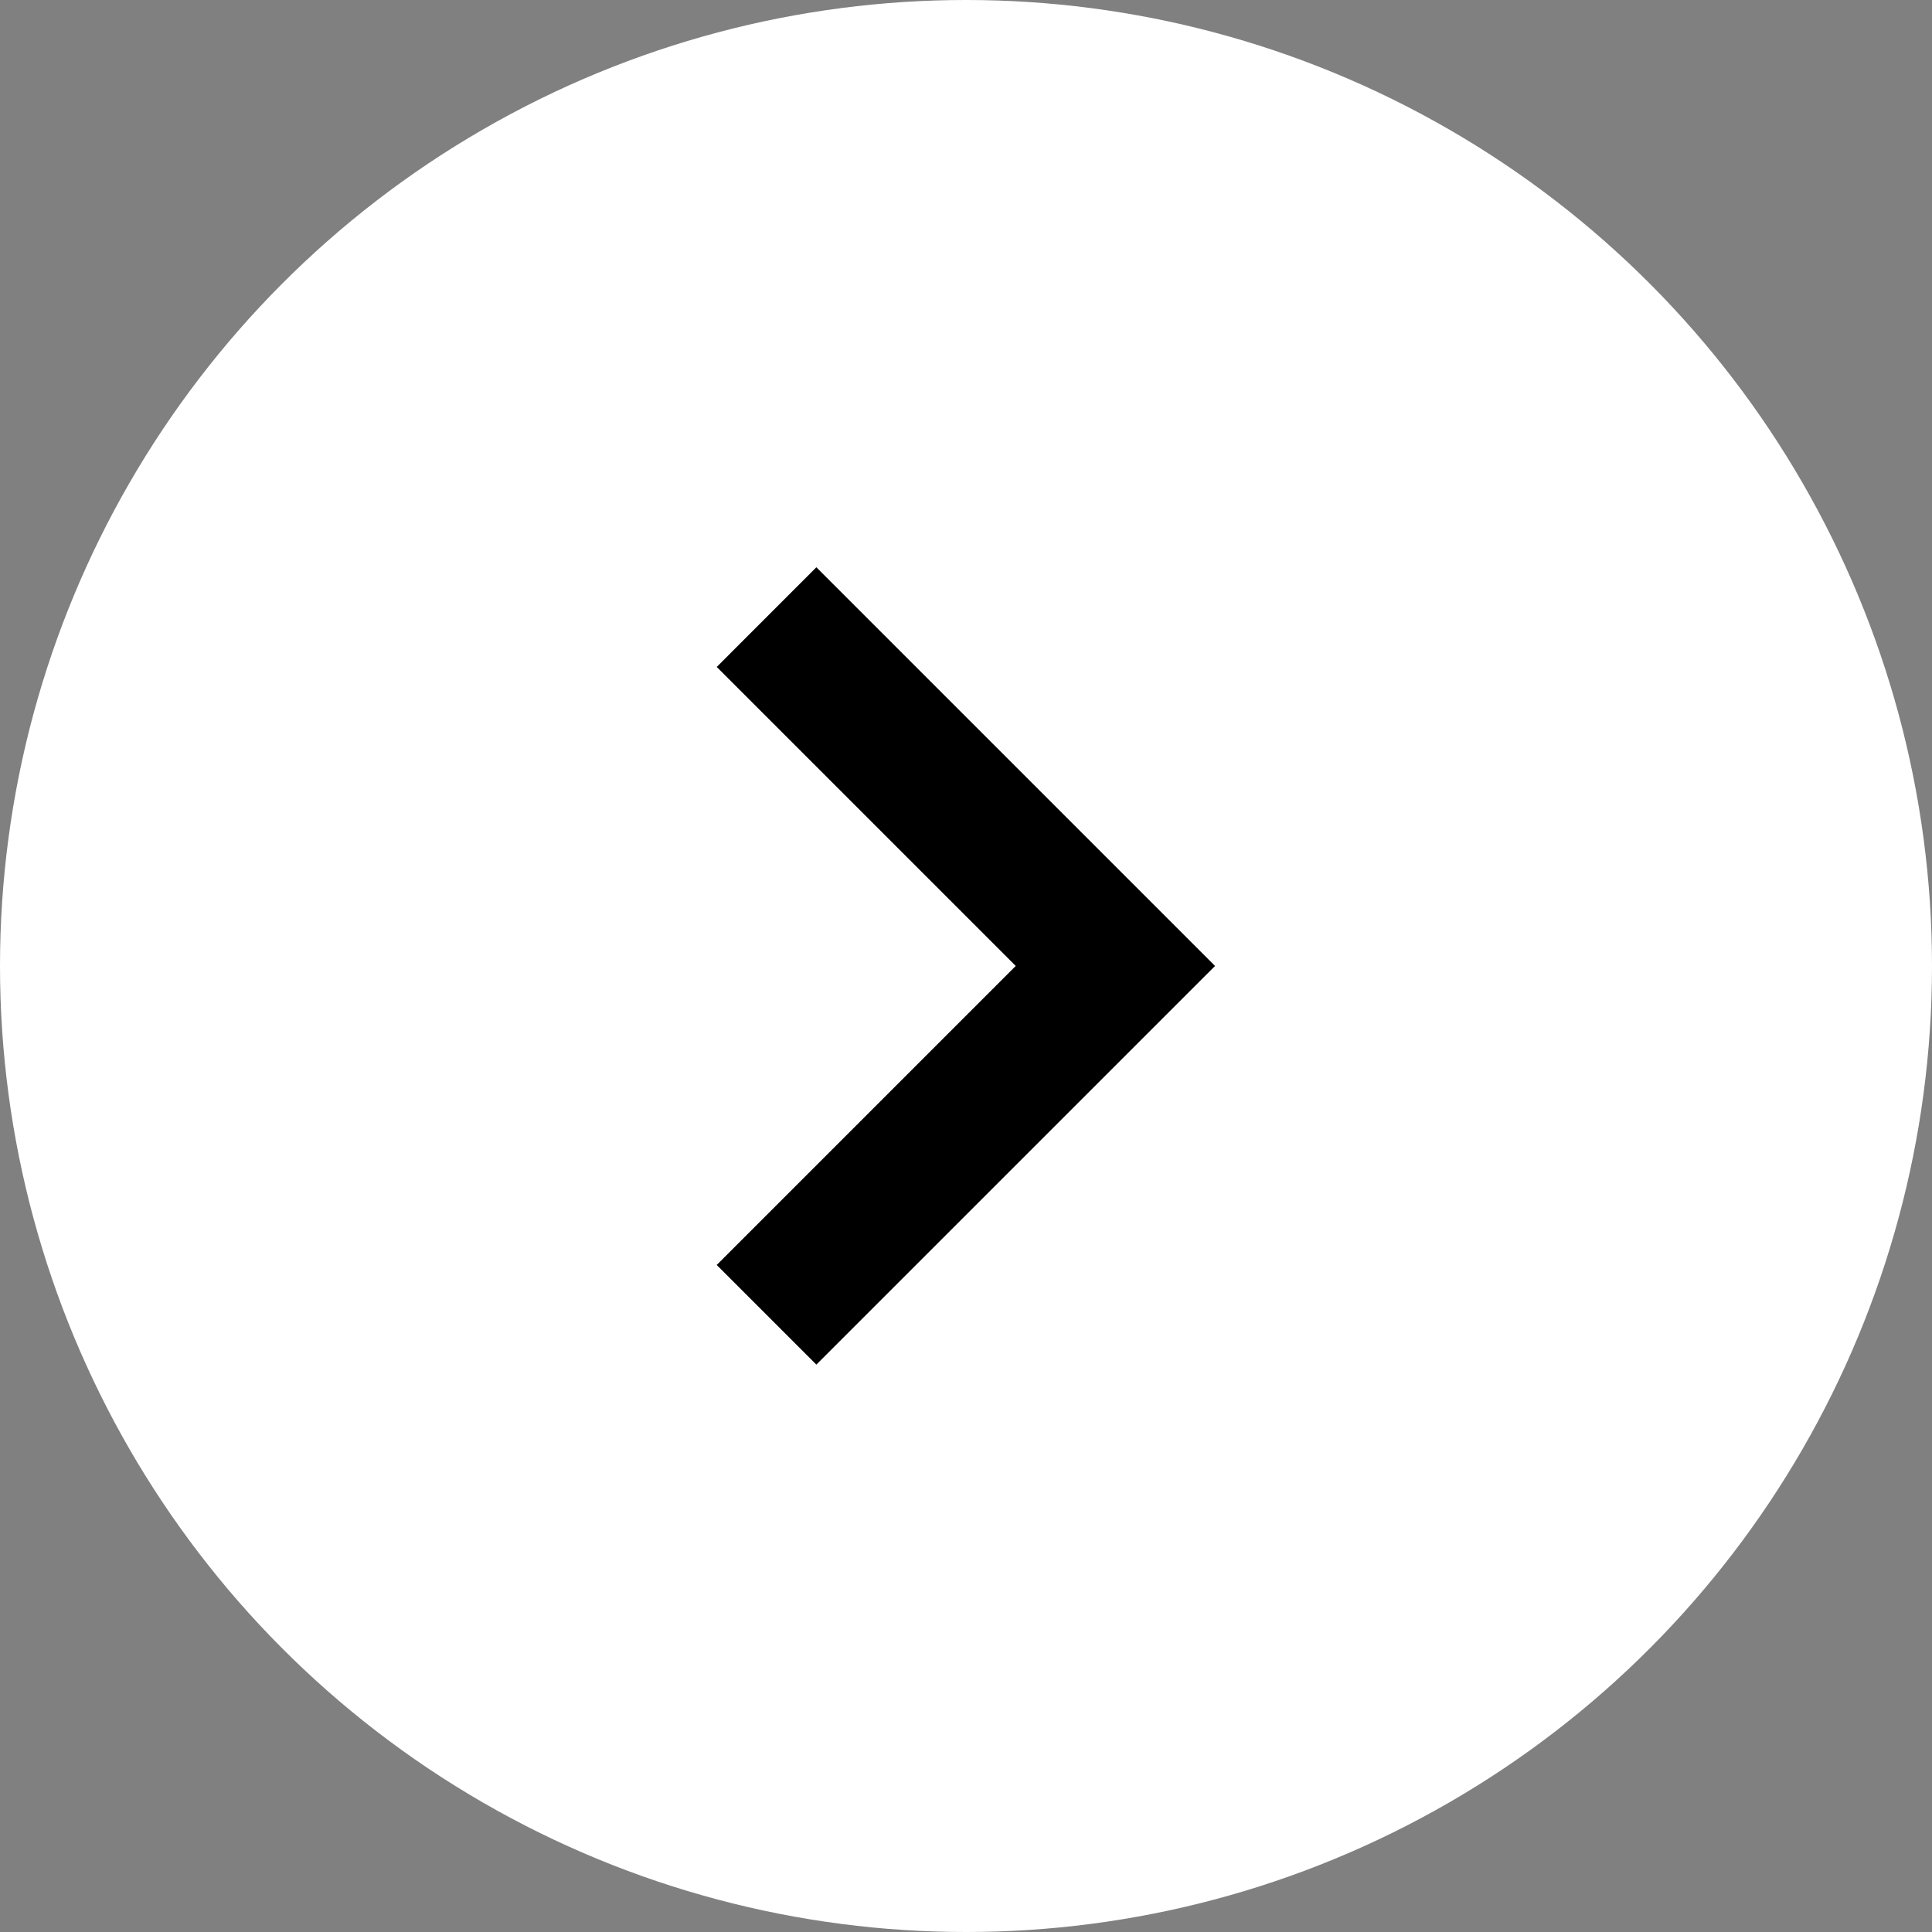
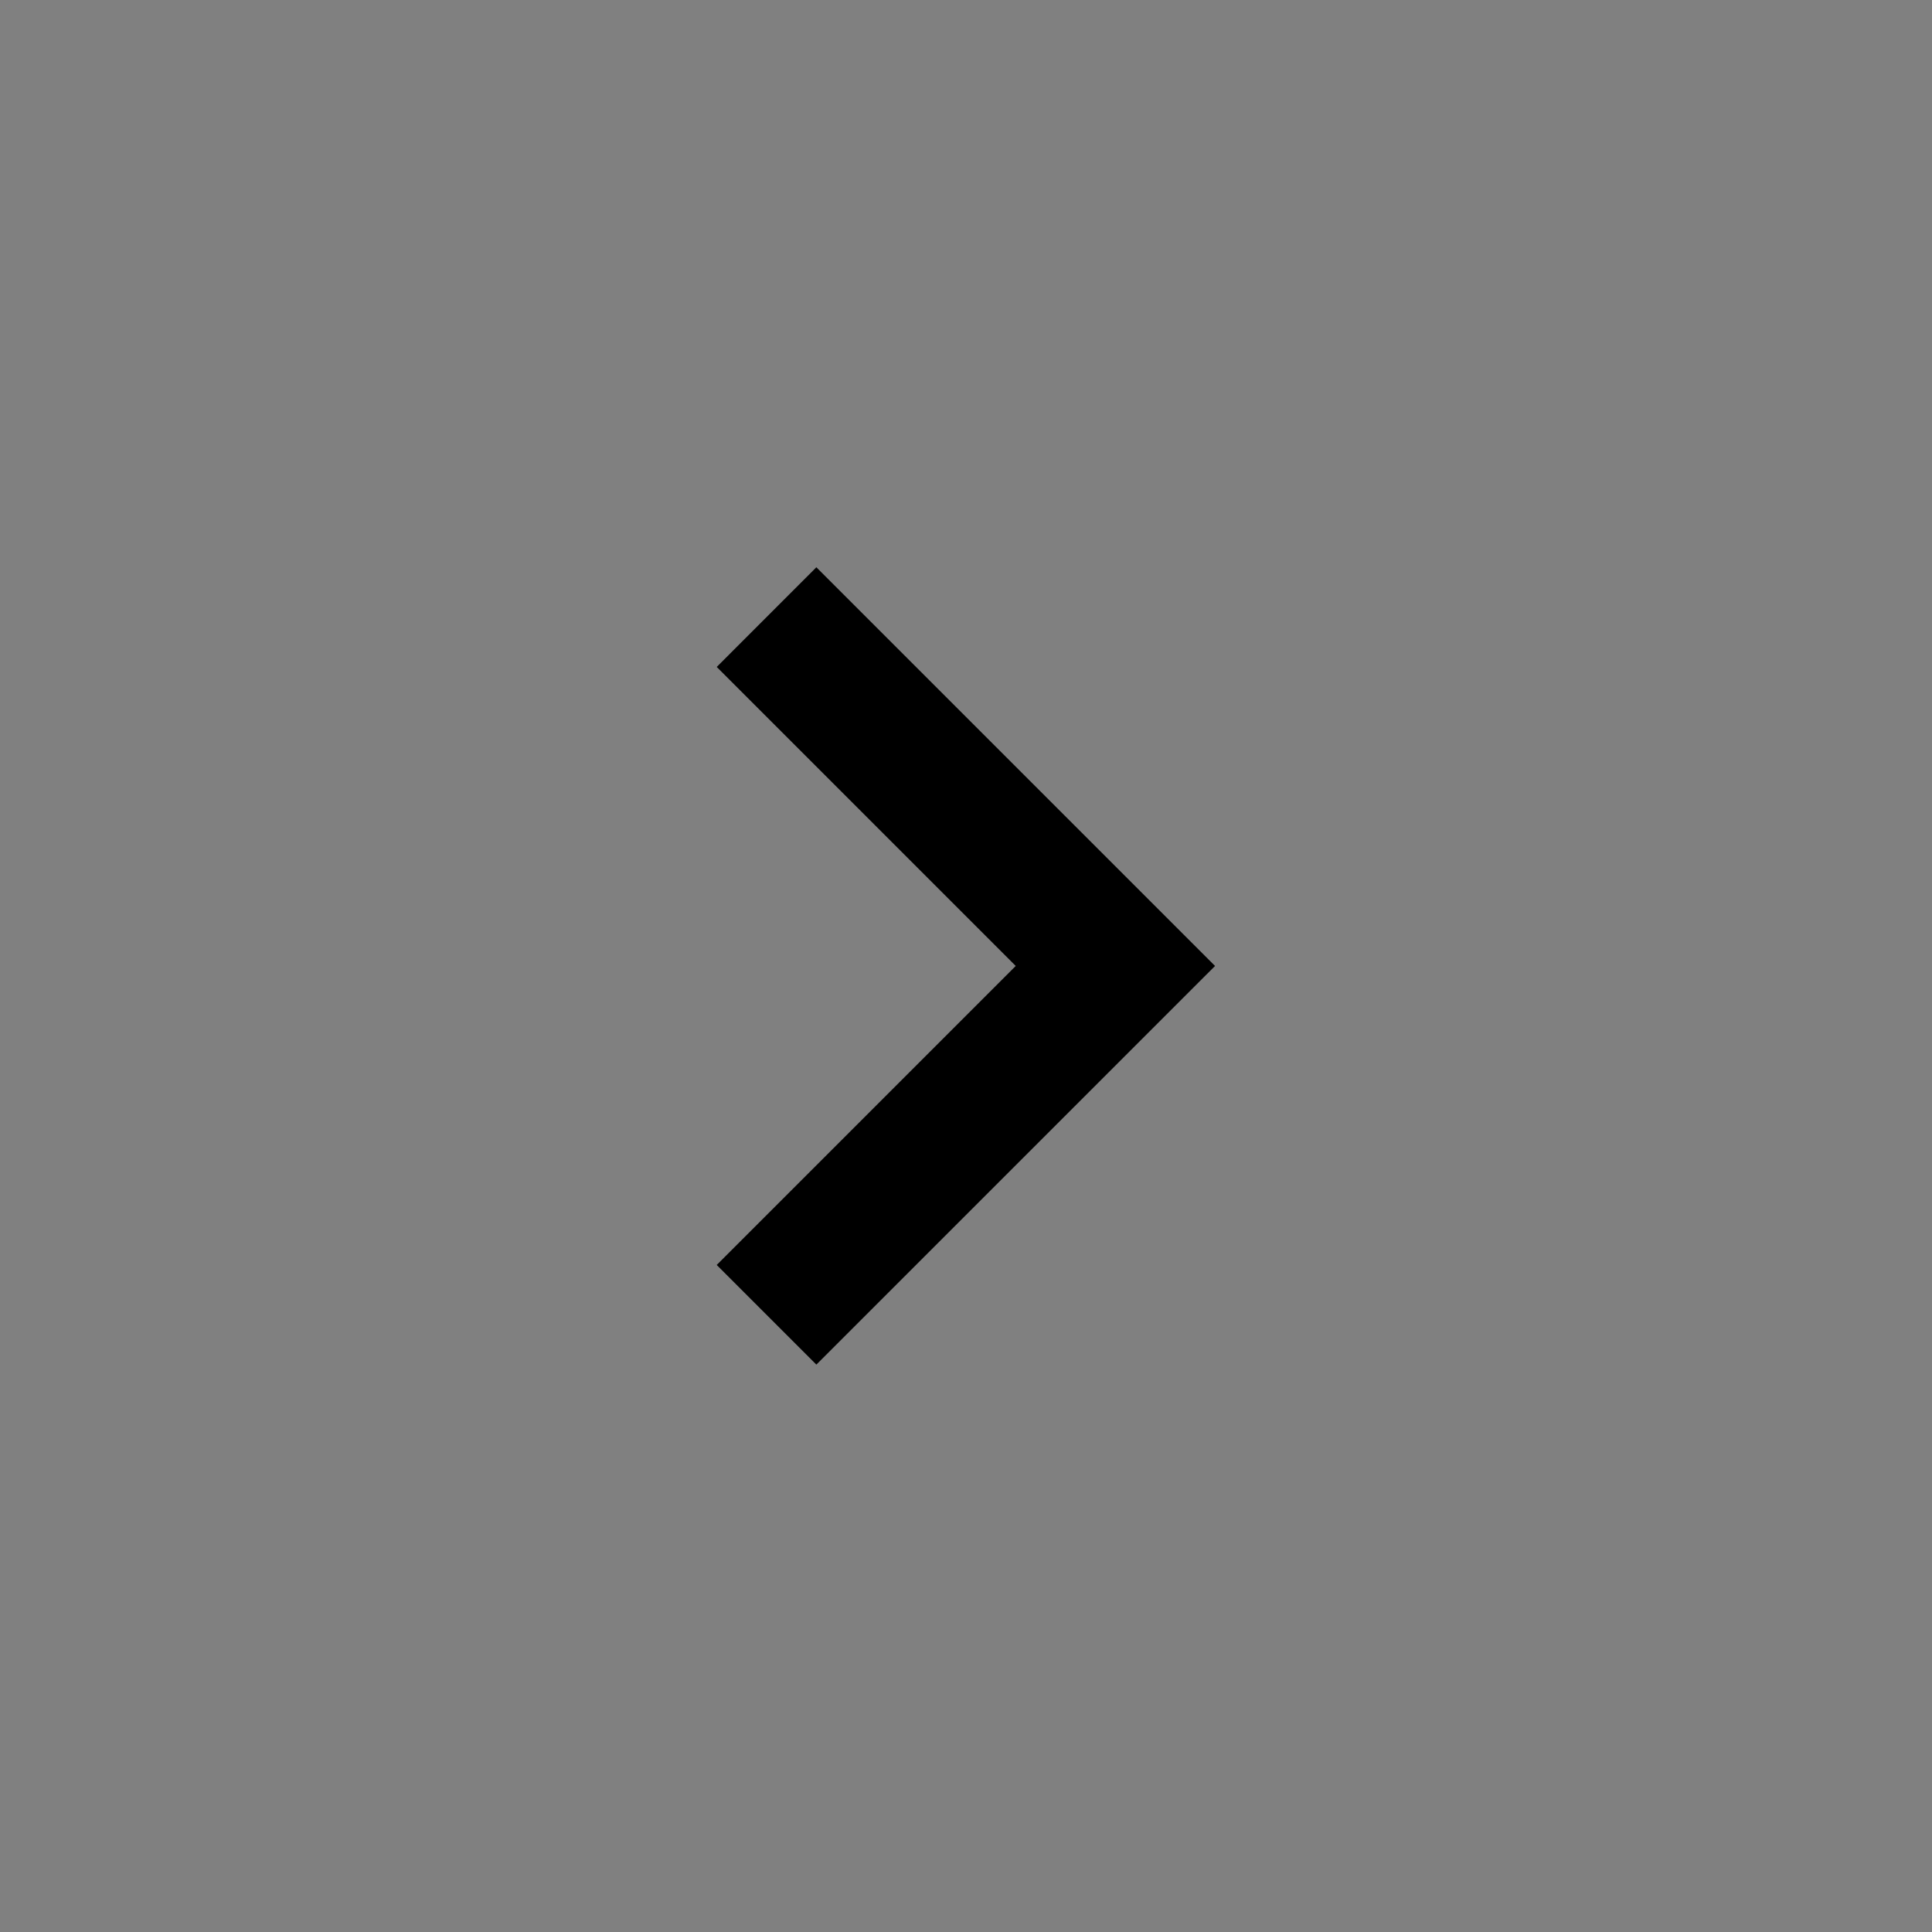
<svg xmlns="http://www.w3.org/2000/svg" width="42" height="42" viewBox="0 0 42 42" fill="none">
  <rect x="0" y="0" width="42" height="42" fill="#808080" stroke="none" />
-   <circle cx="21" cy="21" r="21" fill="white" />
  <path fill-rule="evenodd" clip-rule="evenodd" d="M17.747 12.332L26.414 20.999L17.747 29.665L15.581 27.499L22.081 20.999L15.581 14.499L17.747 12.332Z" fill="black" />
</svg>